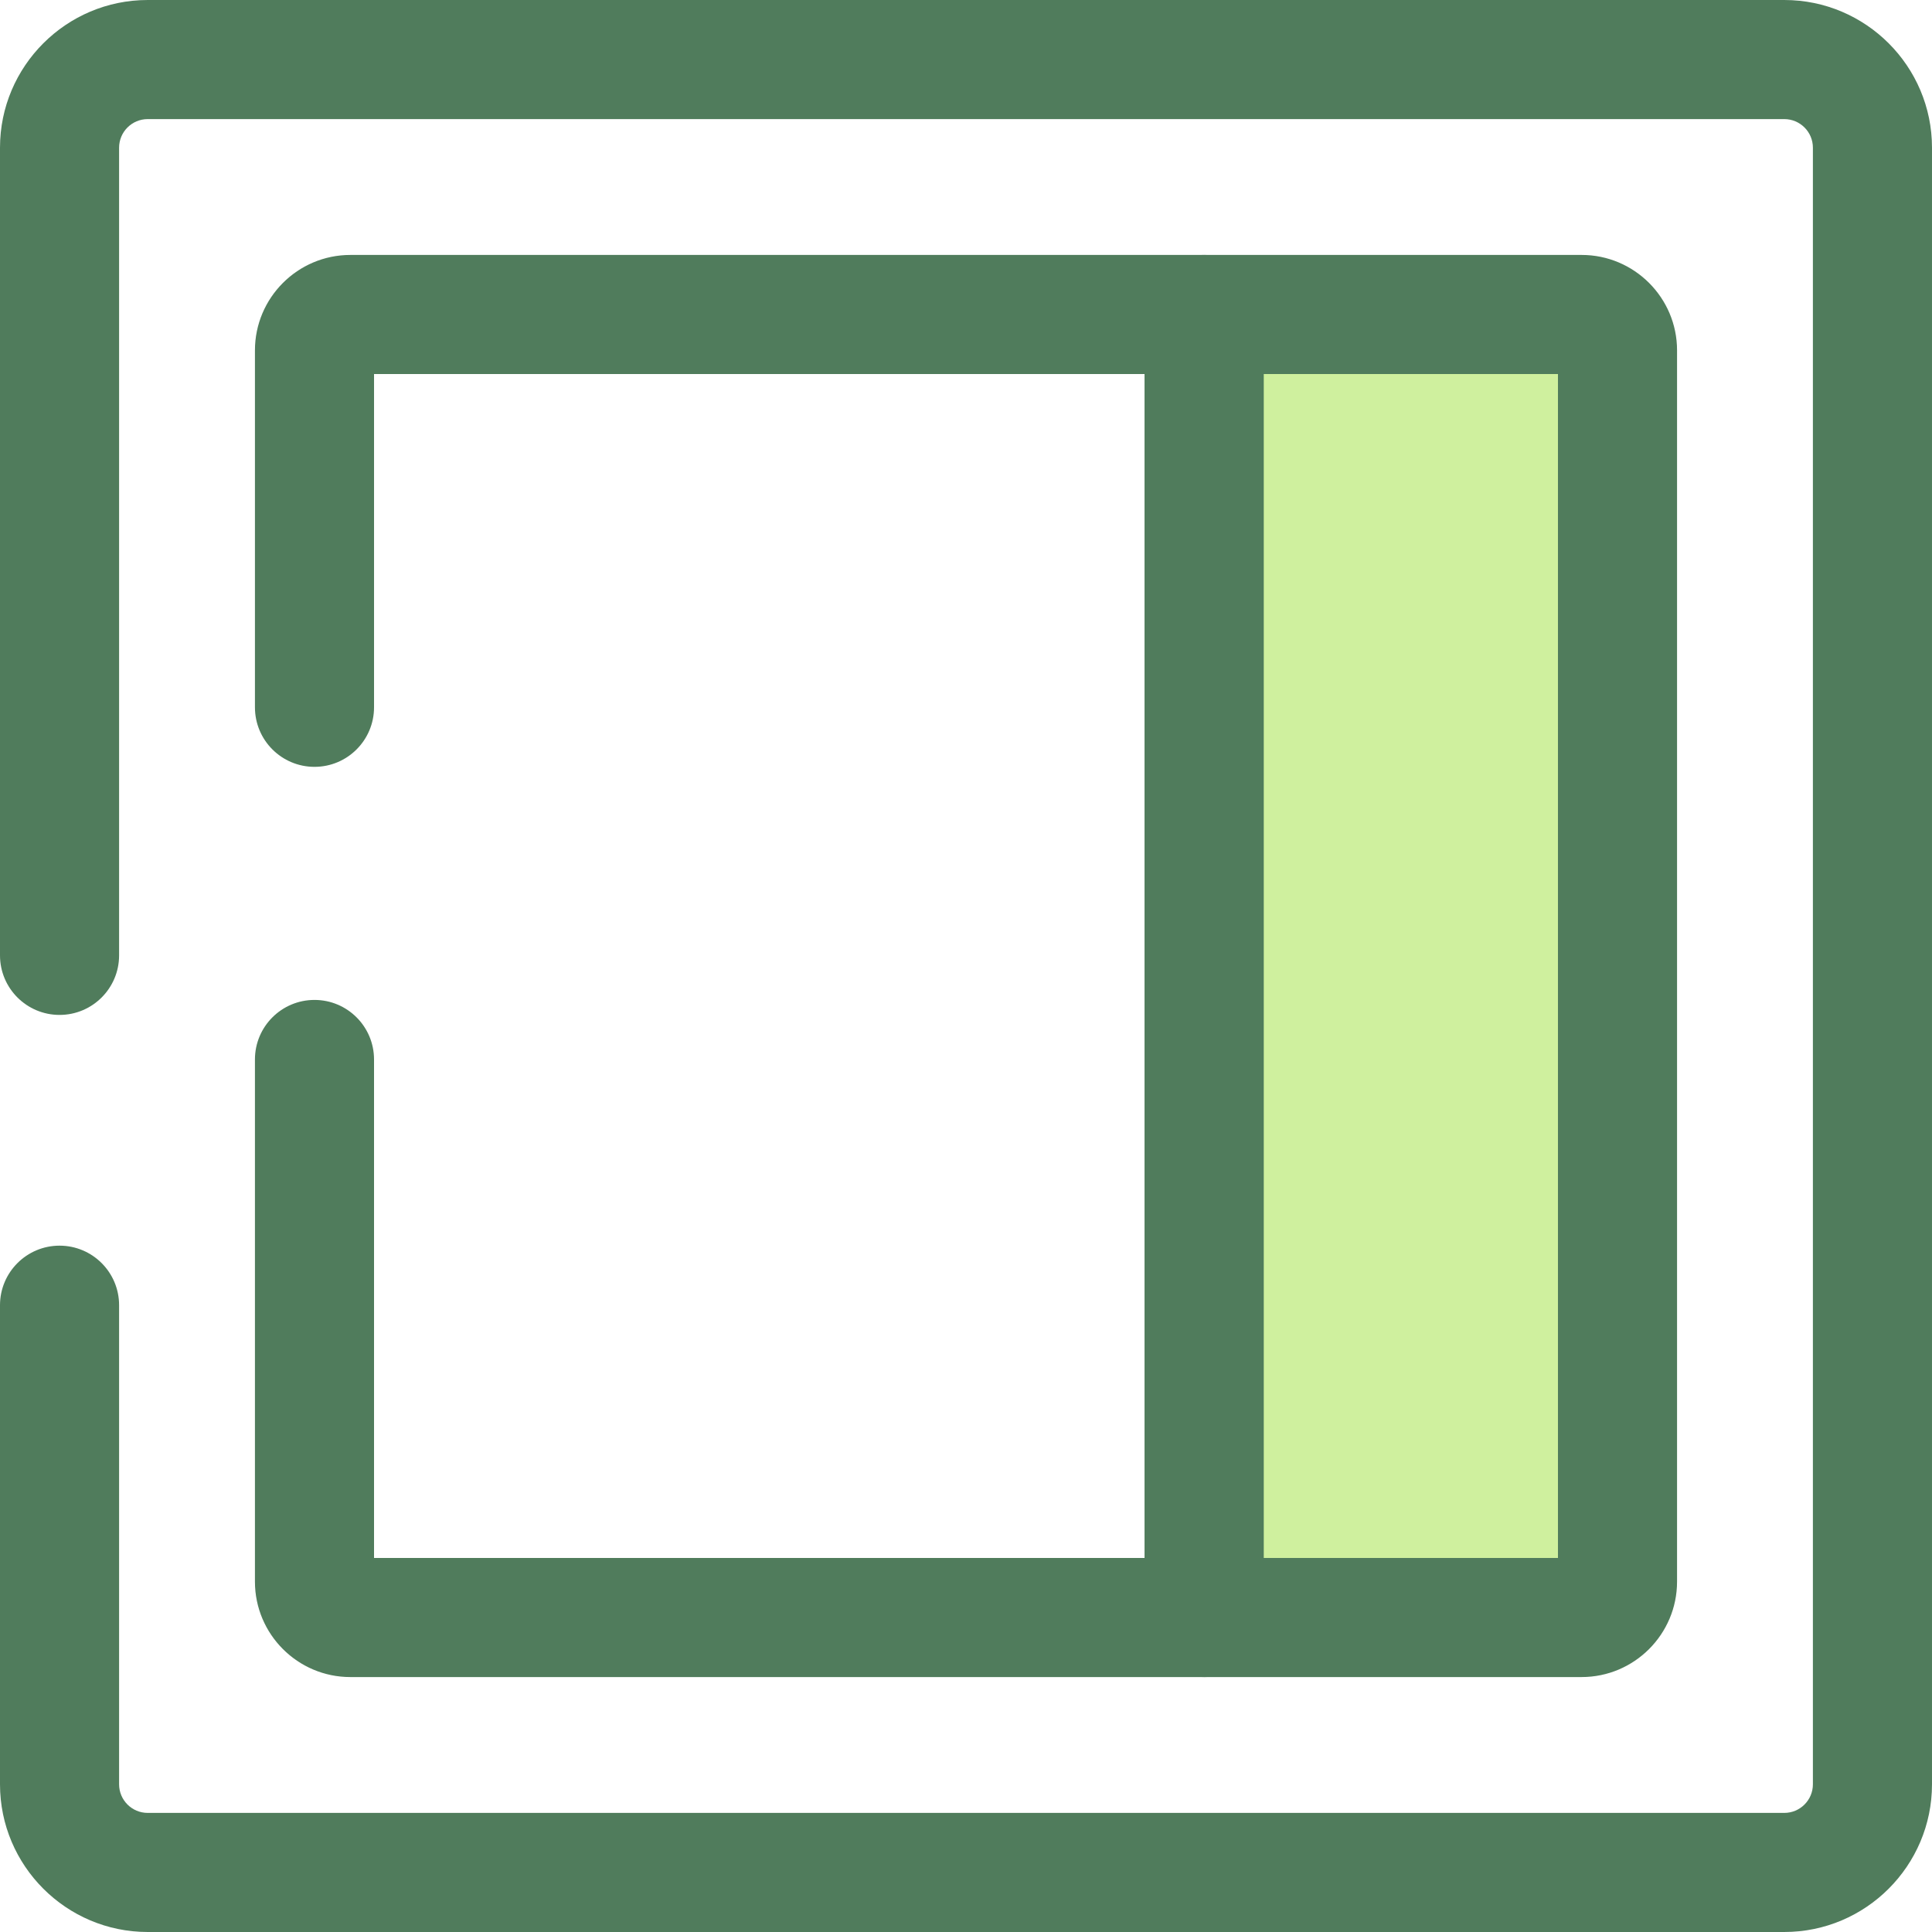
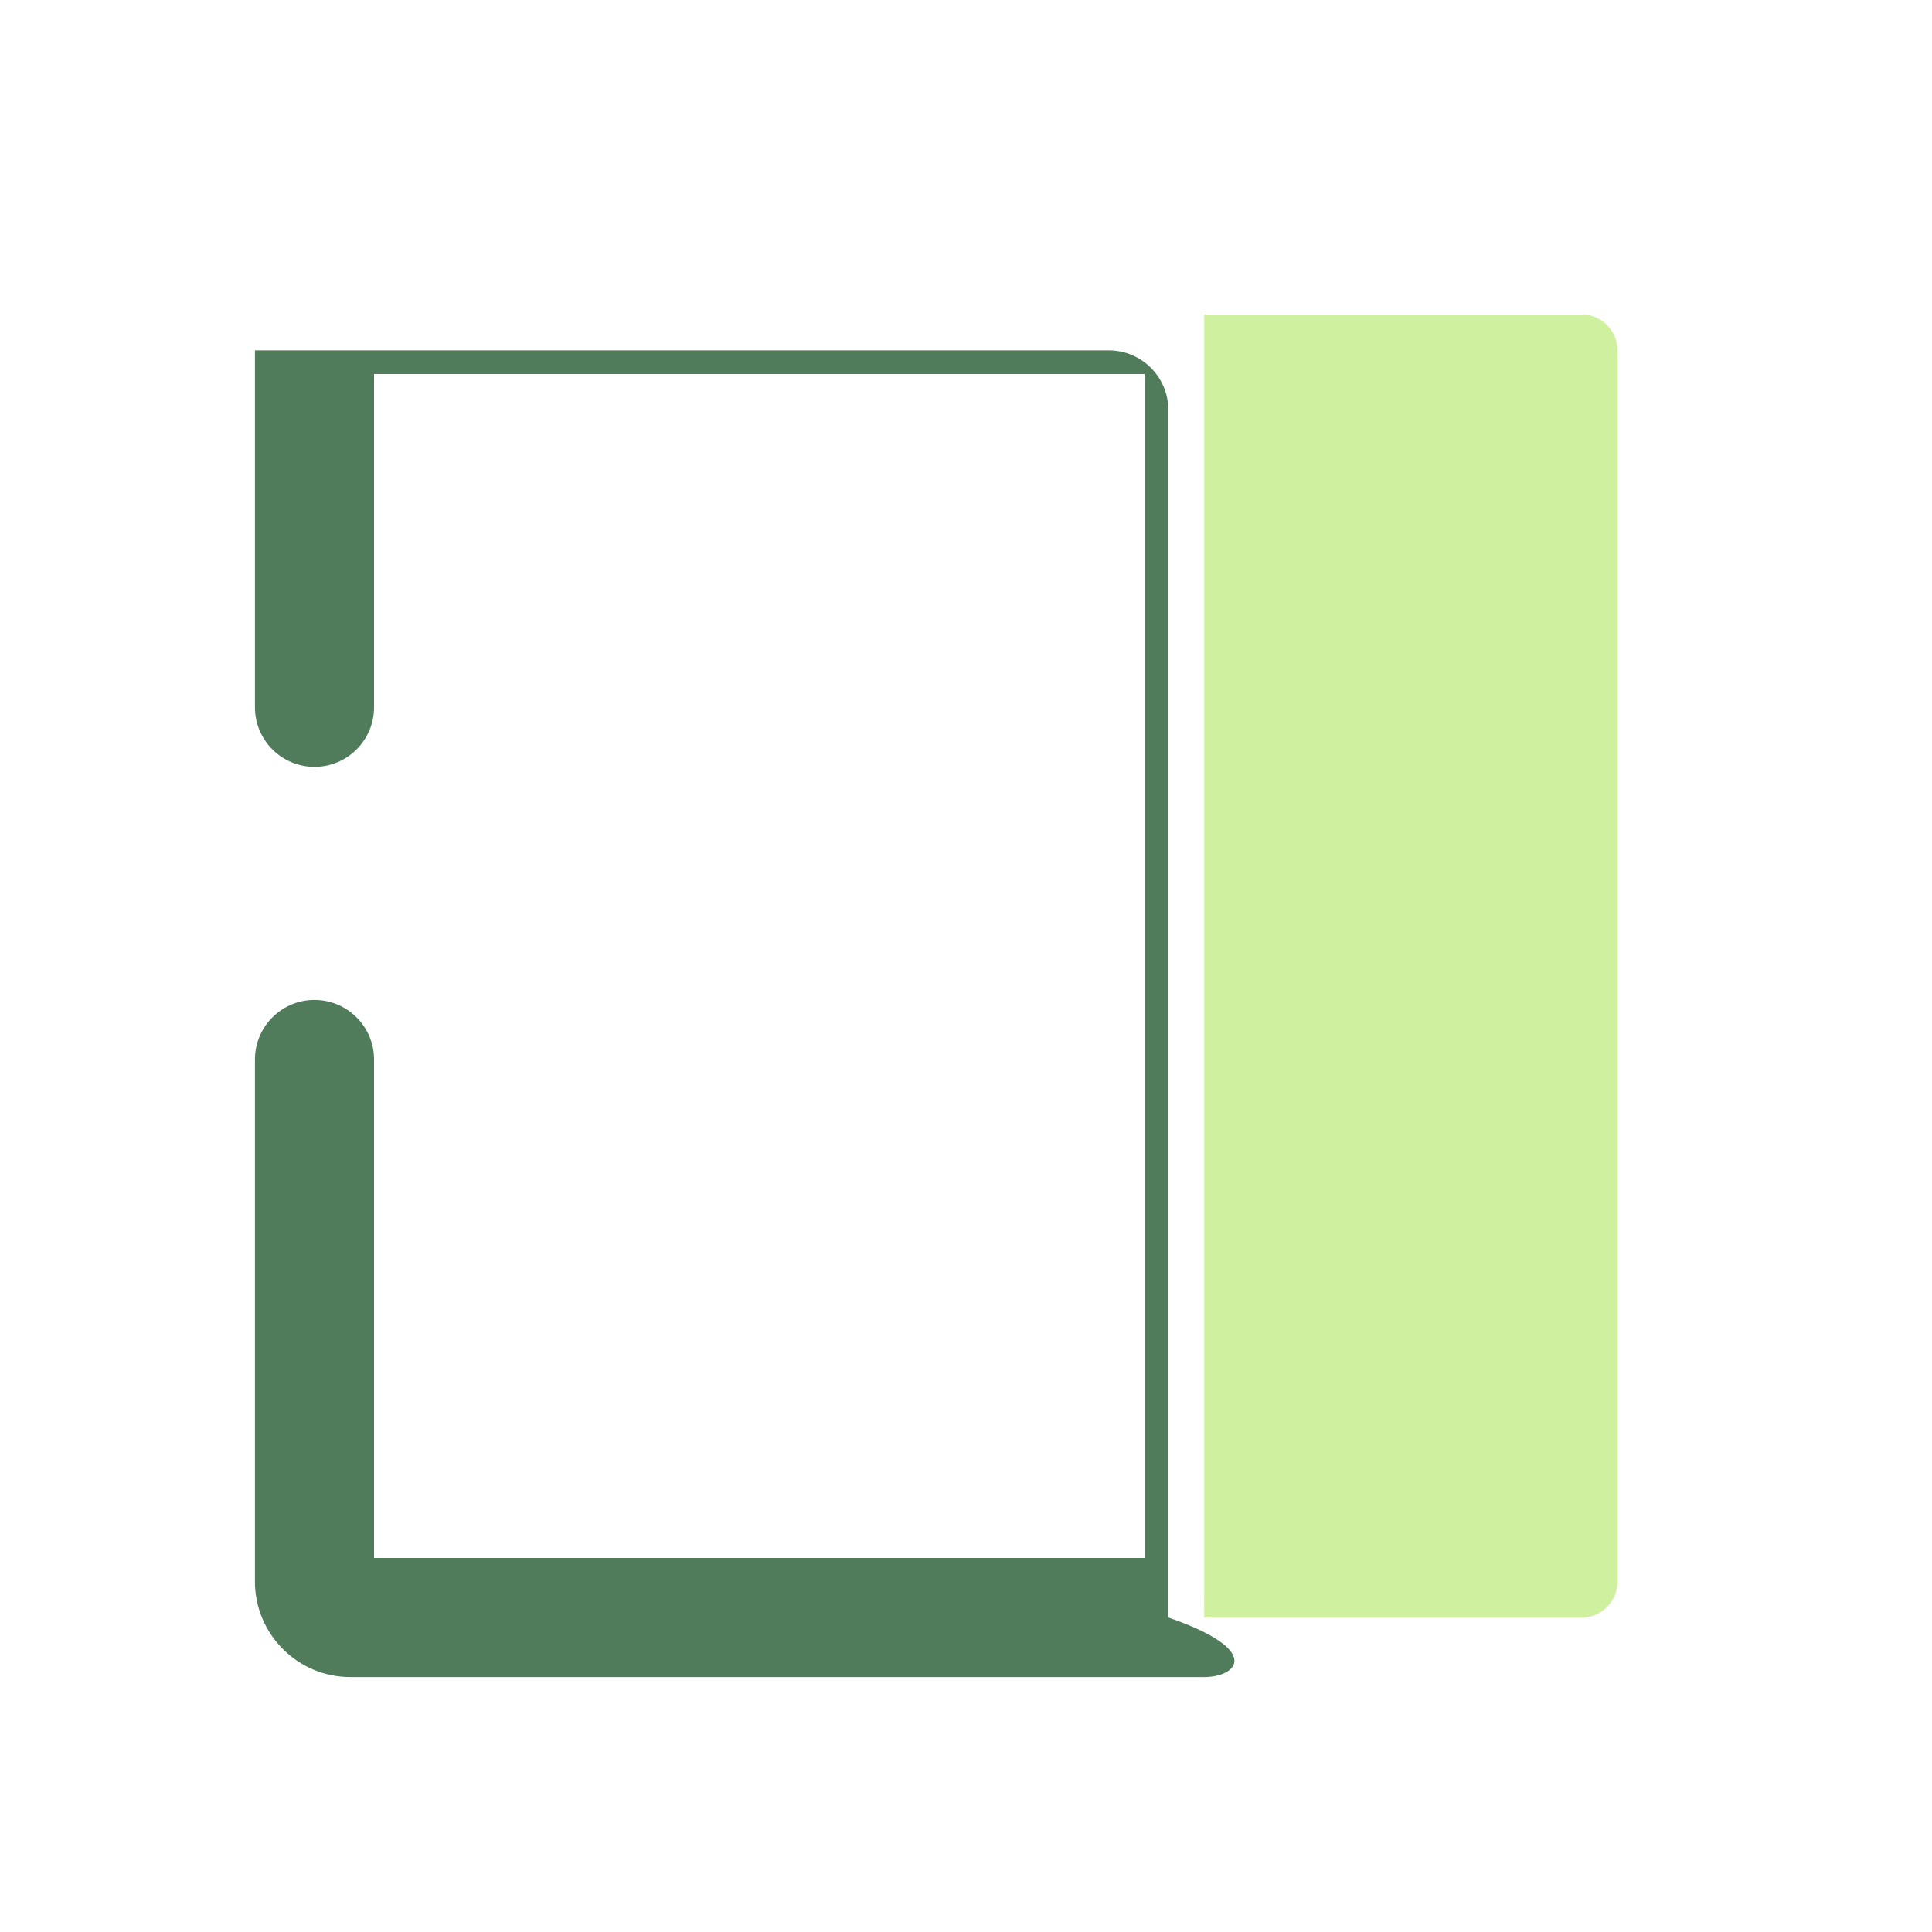
<svg xmlns="http://www.w3.org/2000/svg" height="800px" width="800px" version="1.1" id="Layer_1" viewBox="0 0 512.002 512.002" xml:space="preserve">
  <g>
-     <path style="fill:#507C5C;" d="M472.863,512.001H39.138C17.558,512.001,0,494.443,0,472.864V345.895   c0-8.714,7.067-15.781,15.781-15.781s15.781,7.067,15.781,15.781v126.969c0,4.177,3.398,7.576,7.576,7.576h433.725   c4.177,0,7.576-3.398,7.576-7.576V39.139c0-4.177-3.398-7.576-7.576-7.576H39.138c-4.179,0-7.576,3.398-7.576,7.576v214.045   c0,8.714-7.067,15.781-15.781,15.781S0,261.899,0,253.185V39.139C0,17.559,17.558,0.001,39.138,0.001h433.725   c21.58,0,39.138,17.558,39.138,39.138v433.725C512,494.443,494.442,512.001,472.863,512.001z" />
-     <path style="fill:#507C5C;" d="M319.125,444.441H92.851c-13.946,0-25.289-11.345-25.289-25.289V280.773   c0-8.714,7.067-15.781,15.781-15.781s15.781,7.067,15.781,15.781v132.106h204.22V99.124H99.124v88.317   c0,8.714-7.067,15.781-15.781,15.781s-15.781-7.067-15.781-15.781v-94.59c0-13.944,11.343-25.289,25.289-25.289h226.274   c8.714,0,15.781,7.067,15.781,15.781V428.66C334.906,437.374,327.839,444.441,319.125,444.441z" />
+     <path style="fill:#507C5C;" d="M319.125,444.441H92.851c-13.946,0-25.289-11.345-25.289-25.289V280.773   c0-8.714,7.067-15.781,15.781-15.781s15.781,7.067,15.781,15.781v132.106h204.22V99.124H99.124v88.317   c0,8.714-7.067,15.781-15.781,15.781s-15.781-7.067-15.781-15.781v-94.59h226.274   c8.714,0,15.781,7.067,15.781,15.781V428.66C334.906,437.374,327.839,444.441,319.125,444.441z" />
  </g>
  <path style="fill:#CFF09E;" d="M419.149,83.343h-100.02V428.66h100.02c5.252,0,9.508-4.258,9.508-9.508V187.439V92.851  C428.659,87.599,424.401,83.343,419.149,83.343z" />
-   <path style="fill:#507C5C;" d="M419.149,444.439h-100.02c-8.714,0-15.781-7.067-15.781-15.781V83.343  c0-8.714,7.067-15.781,15.781-15.781h100.02c13.944,0,25.289,11.345,25.289,25.289V419.15  C444.44,433.093,433.093,444.439,419.149,444.439z M334.912,412.877h77.966V99.124h-77.966V412.877z" />
</svg>